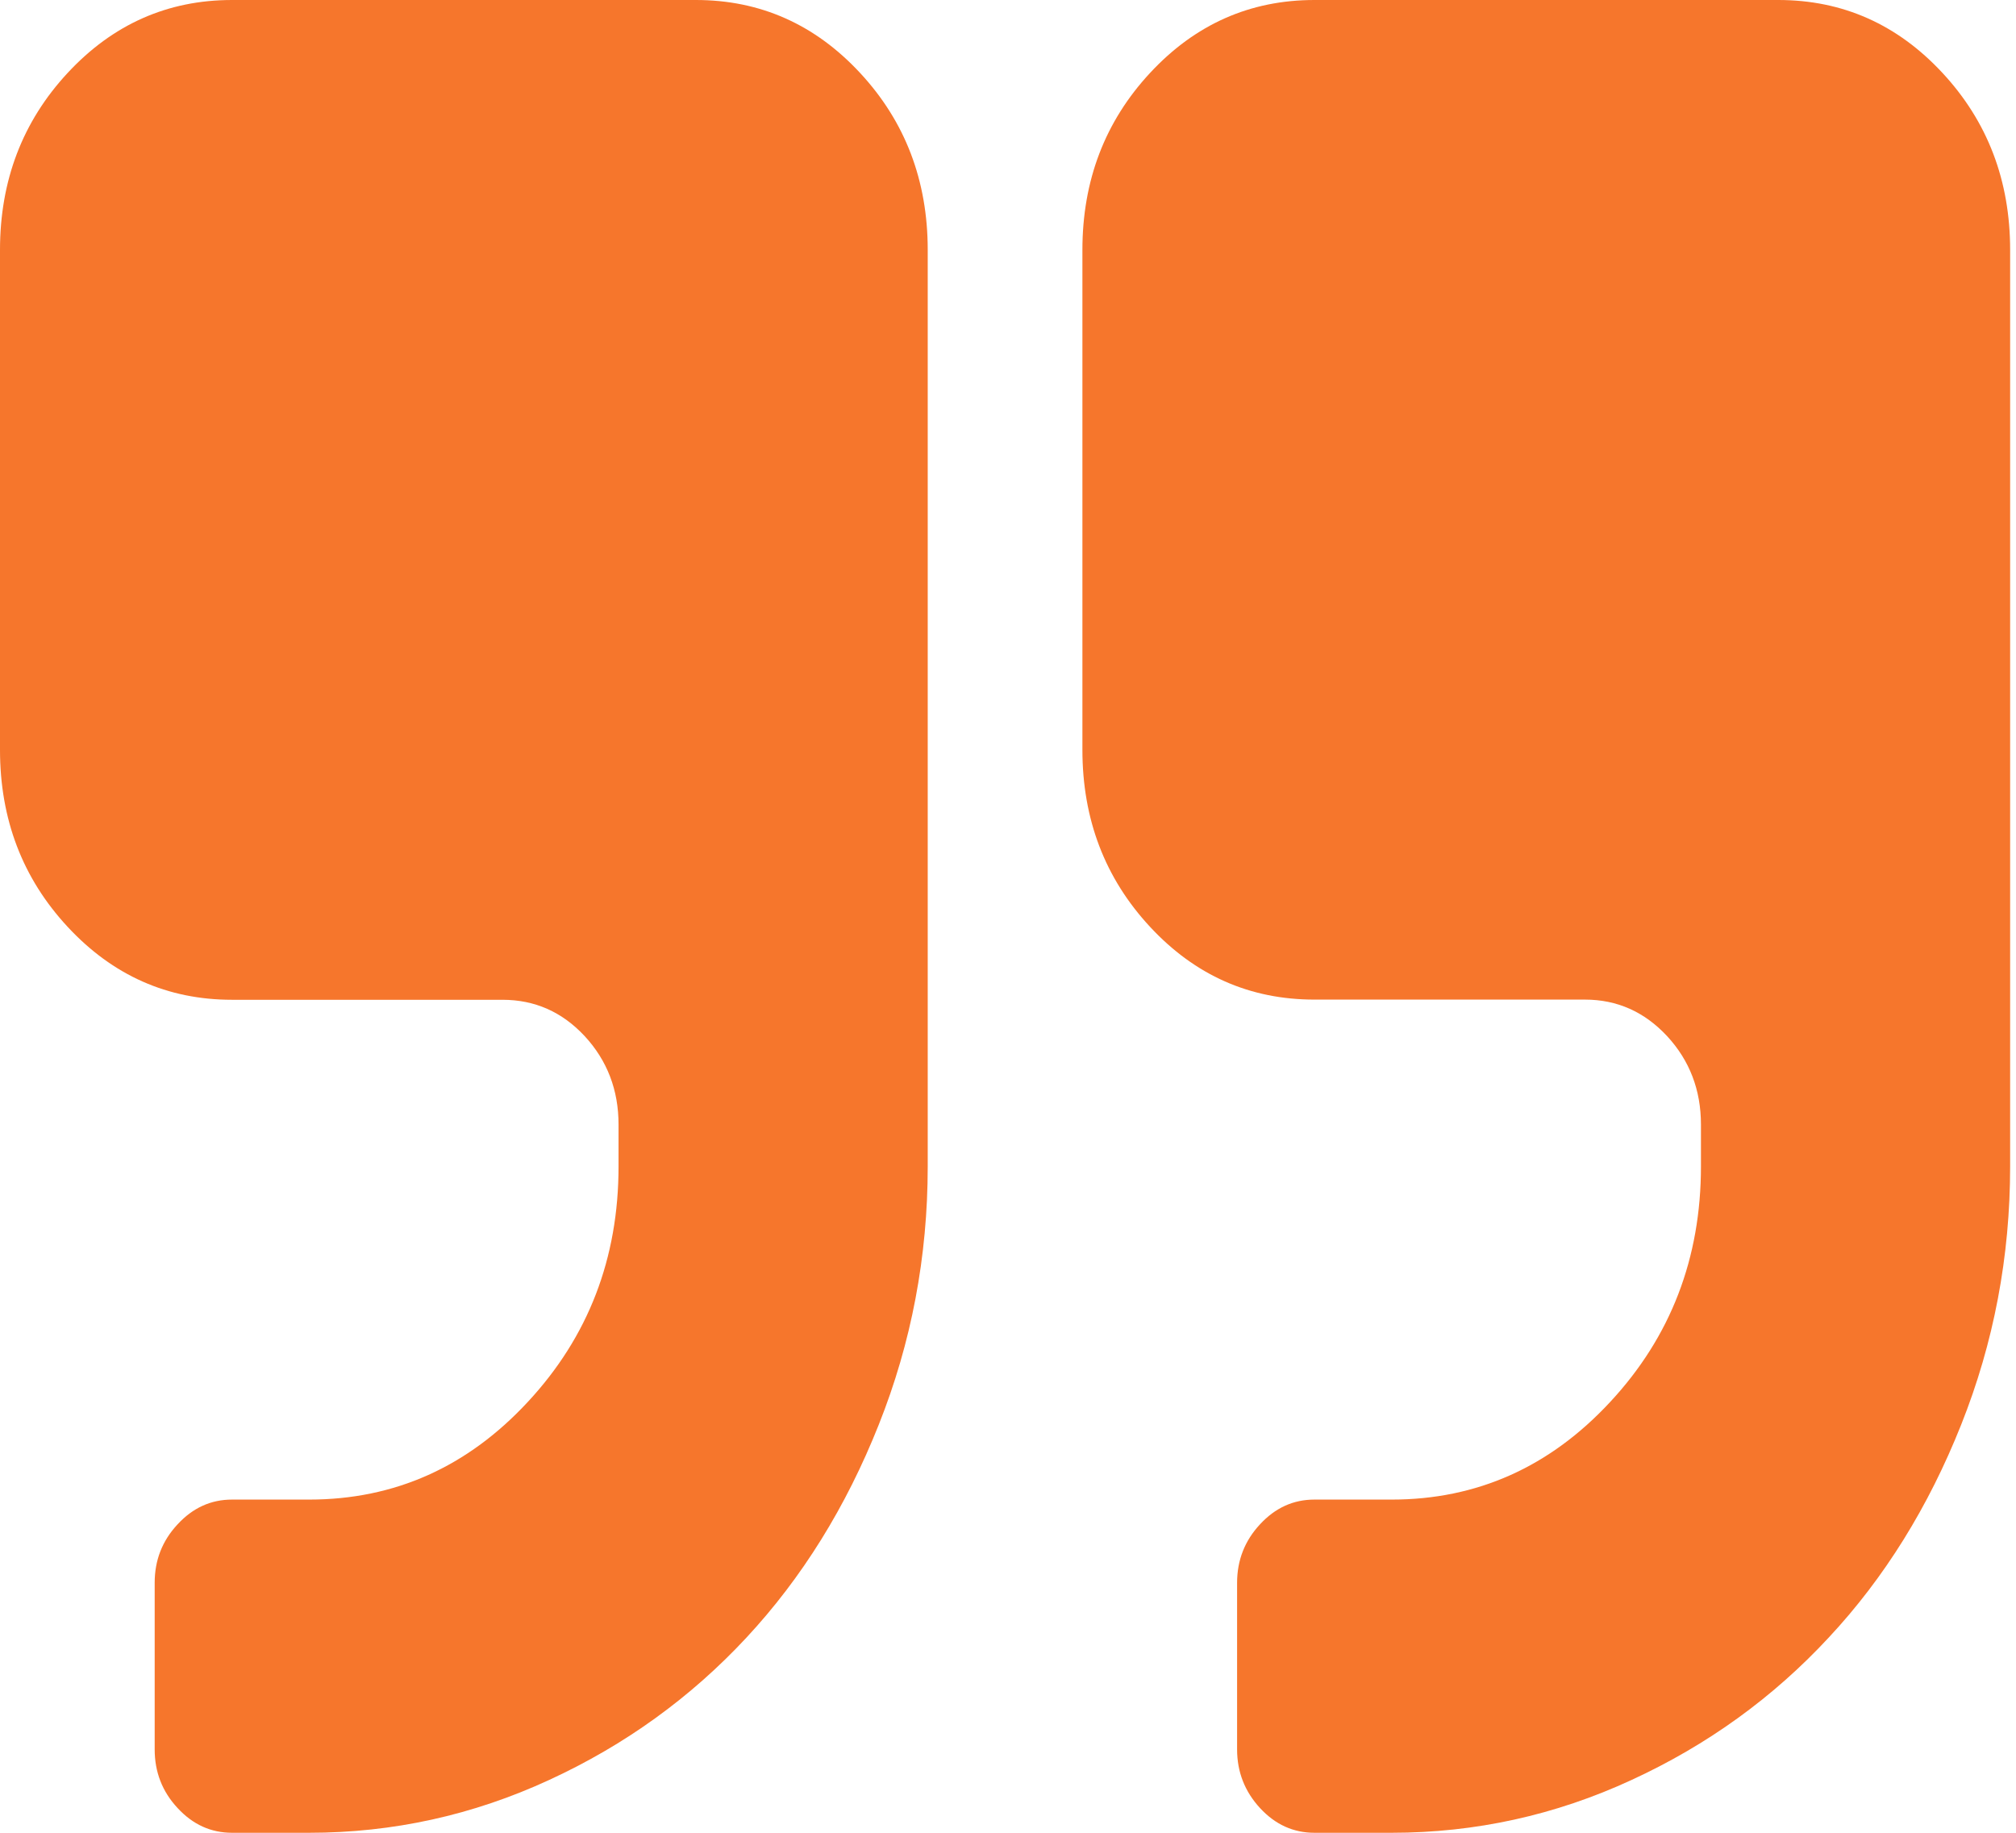
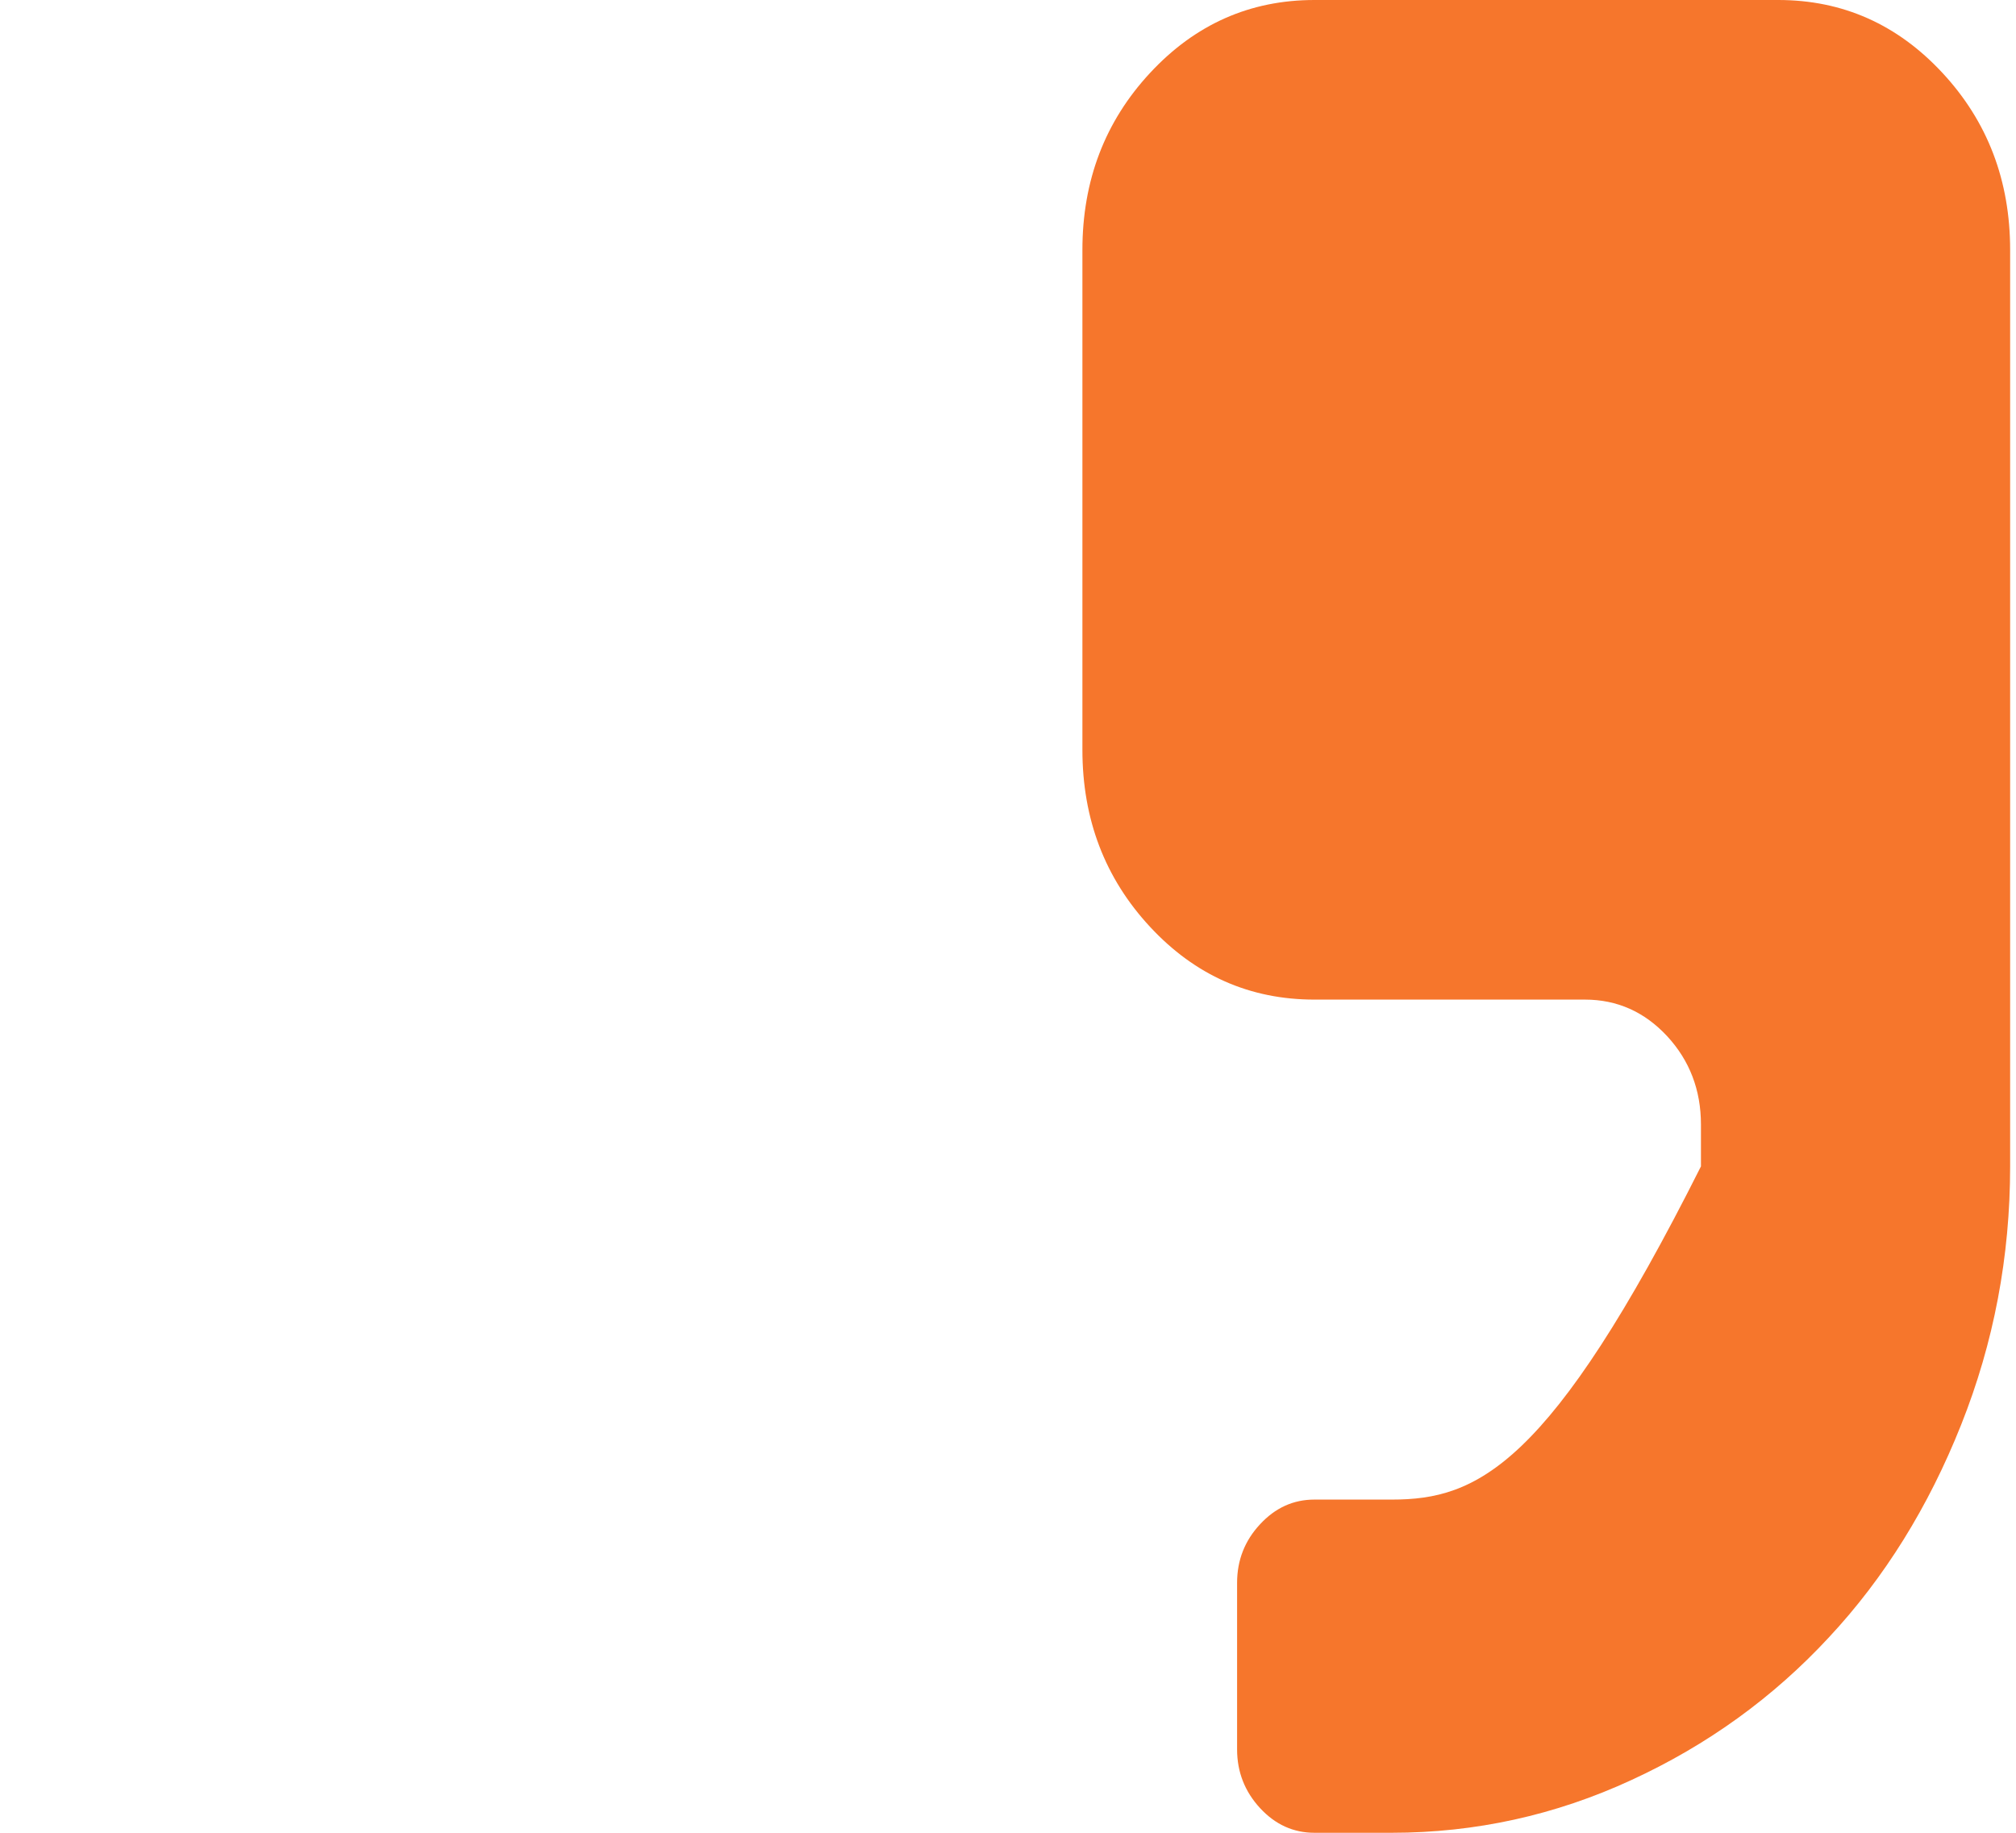
<svg xmlns="http://www.w3.org/2000/svg" width="11" height="10" viewBox="0 0 11 10" fill="none">
-   <path d="M3.797 0H1.266C0.914 0 0.615 0.133 0.369 0.398C0.123 0.663 0 0.985 0 1.364V4.091C0 4.47 0.123 4.792 0.369 5.057C0.615 5.322 0.914 5.455 1.266 5.455H2.742C2.918 5.455 3.067 5.521 3.19 5.653C3.313 5.786 3.375 5.947 3.375 6.136V6.364C3.375 6.866 3.21 7.294 2.88 7.649C2.551 8.004 2.153 8.182 1.687 8.182H1.266C1.151 8.182 1.052 8.227 0.969 8.317C0.885 8.407 0.844 8.513 0.844 8.636V9.545C0.844 9.668 0.885 9.775 0.969 9.865C1.052 9.955 1.151 10 1.266 10H1.687C2.144 10 2.58 9.904 2.996 9.712C3.411 9.521 3.77 9.261 4.073 8.935C4.377 8.608 4.617 8.221 4.795 7.773C4.973 7.326 5.062 6.856 5.062 6.364V1.364C5.062 0.985 4.939 0.663 4.693 0.398C4.447 0.133 4.148 0 3.797 0Z" fill="#F6762C" />
-   <path d="M10.599 0.398C10.353 0.133 10.054 0 9.703 0H7.172C6.82 0 6.521 0.133 6.275 0.398C6.029 0.663 5.906 0.985 5.906 1.364V4.091C5.906 4.47 6.029 4.792 6.275 5.057C6.521 5.322 6.82 5.454 7.172 5.454H8.648C8.824 5.454 8.973 5.521 9.096 5.653C9.219 5.786 9.281 5.947 9.281 6.136V6.364C9.281 6.865 9.116 7.294 8.786 7.649C8.457 8.004 8.059 8.182 7.594 8.182H7.172C7.057 8.182 6.958 8.227 6.875 8.317C6.792 8.406 6.75 8.513 6.75 8.636V9.545C6.75 9.668 6.792 9.775 6.875 9.865C6.958 9.955 7.057 10 7.172 10H7.594C8.05 10 8.487 9.904 8.902 9.712C9.317 9.521 9.676 9.261 9.979 8.934C10.283 8.608 10.523 8.221 10.701 7.773C10.879 7.326 10.968 6.856 10.968 6.364V1.364C10.968 0.985 10.845 0.663 10.599 0.398Z" fill="#F6762C" />
+   <path d="M10.599 0.398C10.353 0.133 10.054 0 9.703 0H7.172C6.82 0 6.521 0.133 6.275 0.398C6.029 0.663 5.906 0.985 5.906 1.364V4.091C5.906 4.47 6.029 4.792 6.275 5.057C6.521 5.322 6.82 5.454 7.172 5.454H8.648C8.824 5.454 8.973 5.521 9.096 5.653C9.219 5.786 9.281 5.947 9.281 6.136V6.364C8.457 8.004 8.059 8.182 7.594 8.182H7.172C7.057 8.182 6.958 8.227 6.875 8.317C6.792 8.406 6.75 8.513 6.75 8.636V9.545C6.75 9.668 6.792 9.775 6.875 9.865C6.958 9.955 7.057 10 7.172 10H7.594C8.05 10 8.487 9.904 8.902 9.712C9.317 9.521 9.676 9.261 9.979 8.934C10.283 8.608 10.523 8.221 10.701 7.773C10.879 7.326 10.968 6.856 10.968 6.364V1.364C10.968 0.985 10.845 0.663 10.599 0.398Z" fill="#F6762C" />
</svg>